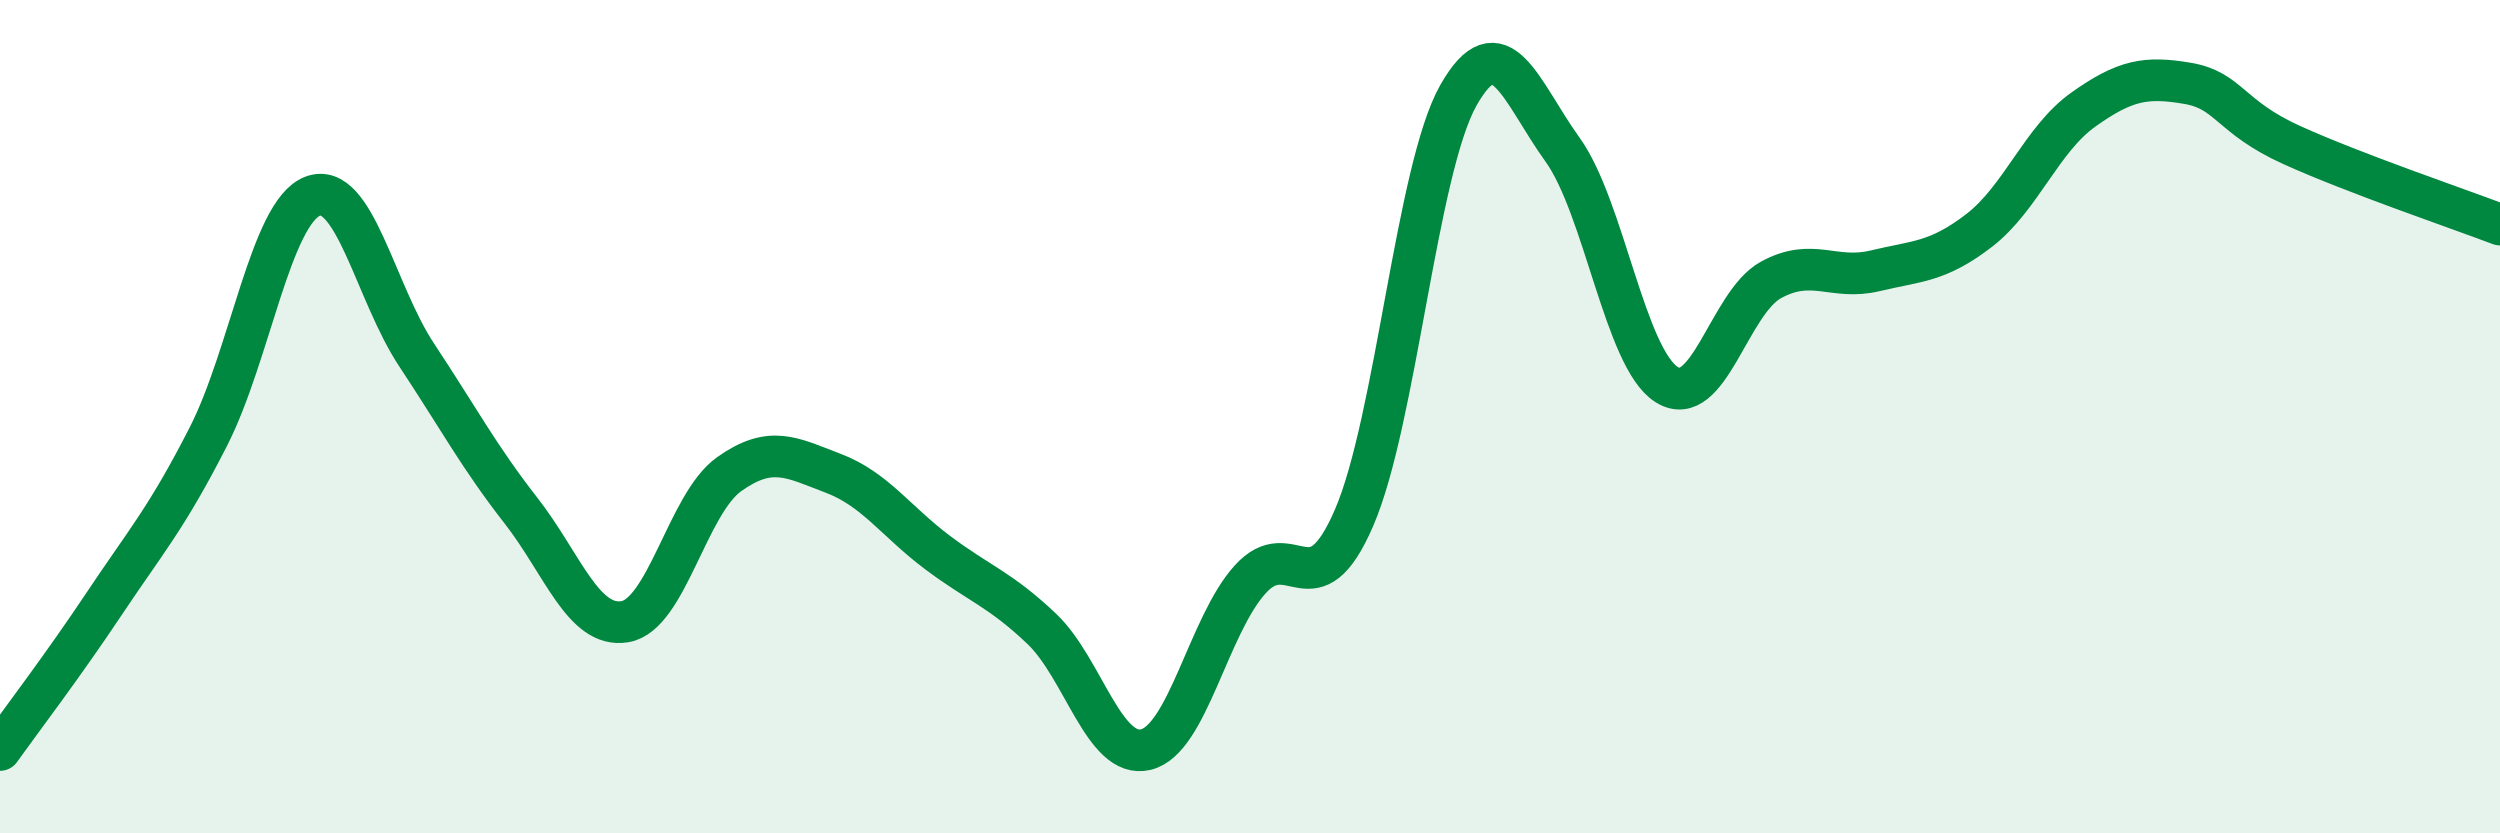
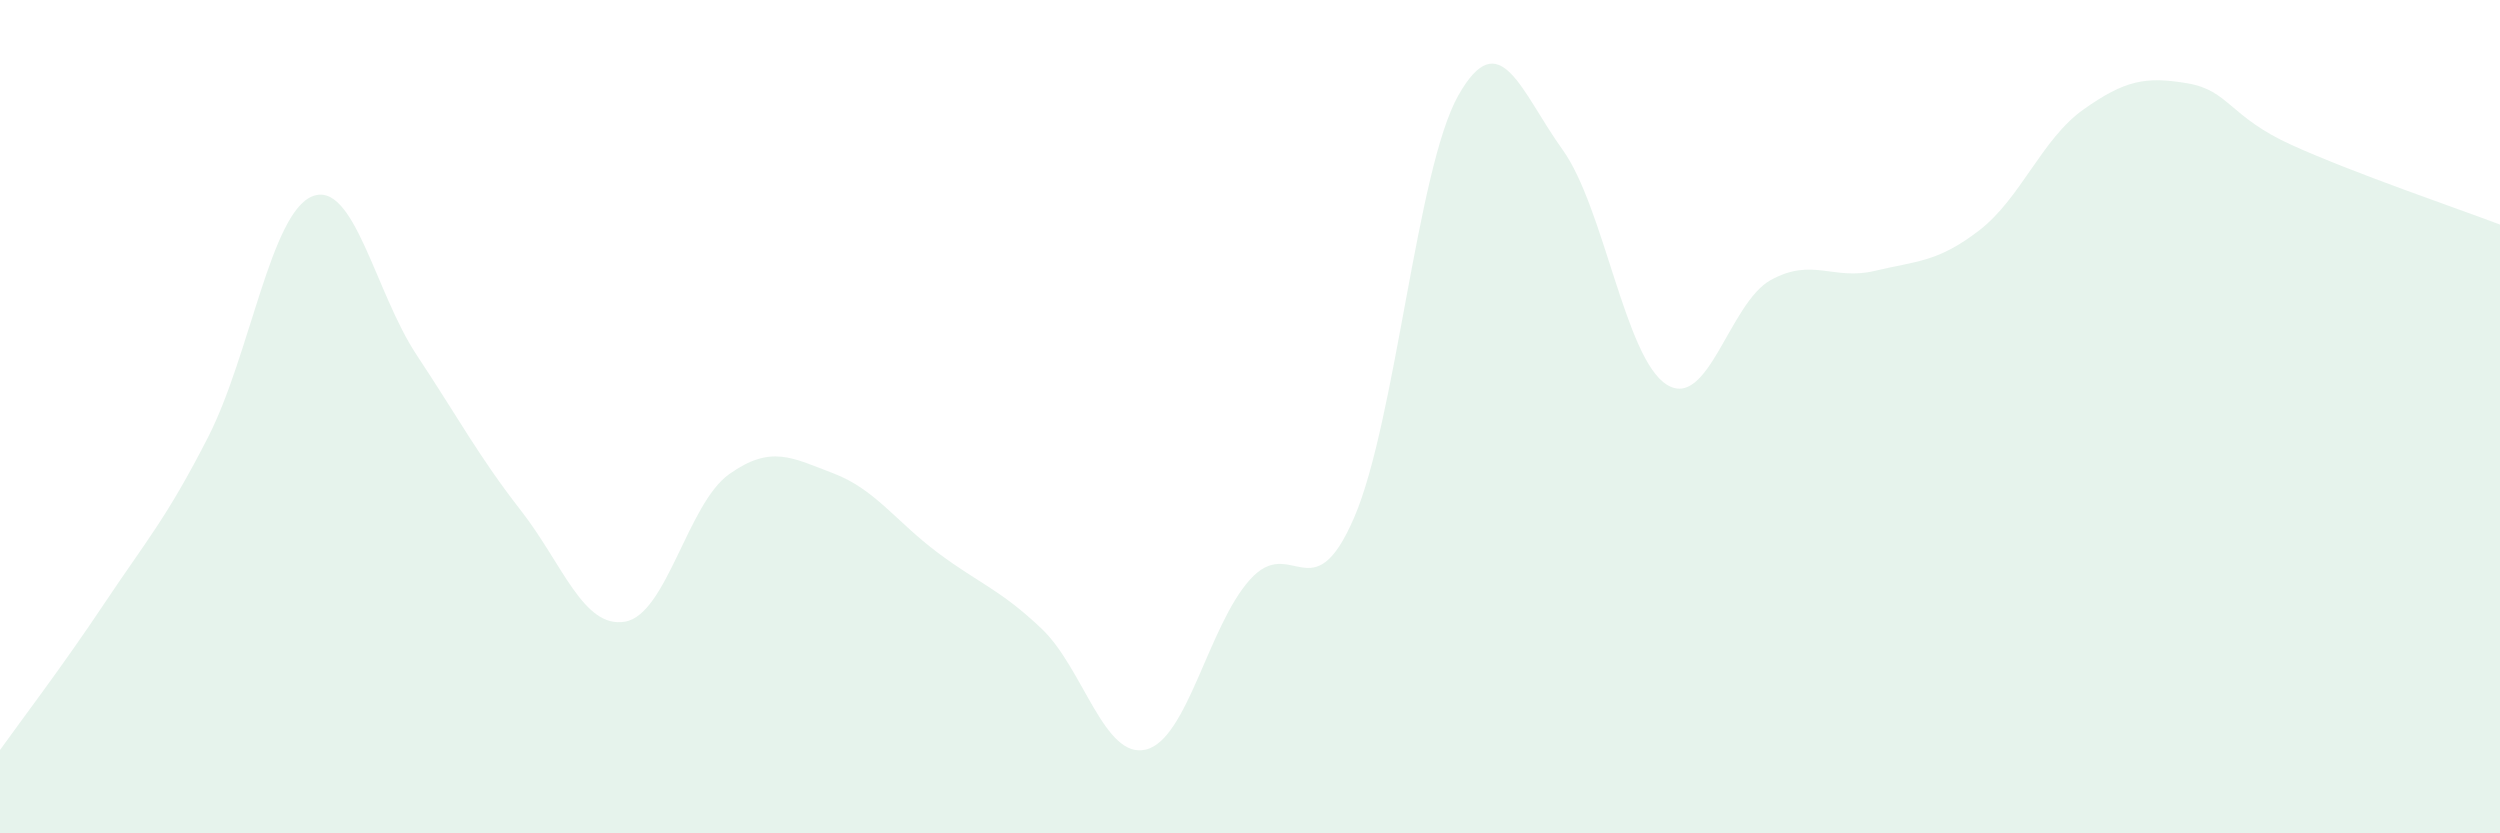
<svg xmlns="http://www.w3.org/2000/svg" width="60" height="20" viewBox="0 0 60 20">
  <path d="M 0,18 C 0.5,17.3 1.5,15.99 2.5,14.49 C 3.5,12.99 4,12.44 5,10.48 C 6,8.52 6.5,5.1 7.5,4.71 C 8.5,4.32 9,7.01 10,8.52 C 11,10.03 11.5,10.97 12.5,12.25 C 13.5,13.53 14,15.09 15,14.92 C 16,14.75 16.5,12.09 17.5,11.38 C 18.5,10.67 19,10.98 20,11.36 C 21,11.74 21.5,12.51 22.5,13.26 C 23.5,14.01 24,14.14 25,15.09 C 26,16.04 26.5,18.23 27.5,17.99 C 28.5,17.75 29,15.02 30,13.91 C 31,12.8 31.5,14.74 32.5,12.42 C 33.5,10.1 34,4.06 35,2.29 C 36,0.52 36.5,2.2 37.5,3.59 C 38.5,4.98 39,8.6 40,9.23 C 41,9.86 41.5,7.27 42.5,6.72 C 43.5,6.17 44,6.74 45,6.5 C 46,6.26 46.5,6.3 47.5,5.53 C 48.5,4.76 49,3.34 50,2.63 C 51,1.92 51.5,1.83 52.5,2 C 53.5,2.17 53.5,2.8 55,3.48 C 56.5,4.16 59,5.01 60,5.39L60 20L0 20Z" fill="#008740" opacity="0.1" stroke-linecap="round" stroke-linejoin="round" />
-   <path d="M 0,18 C 0.5,17.3 1.5,15.99 2.5,14.49 C 3.5,12.99 4,12.44 5,10.48 C 6,8.52 6.5,5.1 7.5,4.71 C 8.5,4.32 9,7.01 10,8.52 C 11,10.03 11.5,10.97 12.5,12.25 C 13.5,13.53 14,15.09 15,14.92 C 16,14.75 16.5,12.09 17.5,11.38 C 18.5,10.67 19,10.98 20,11.36 C 21,11.74 21.5,12.51 22.5,13.26 C 23.5,14.01 24,14.14 25,15.09 C 26,16.04 26.5,18.23 27.5,17.99 C 28.5,17.75 29,15.02 30,13.91 C 31,12.8 31.5,14.74 32.5,12.42 C 33.5,10.1 34,4.06 35,2.29 C 36,0.52 36.5,2.2 37.5,3.59 C 38.5,4.98 39,8.6 40,9.23 C 41,9.86 41.5,7.27 42.5,6.72 C 43.5,6.17 44,6.74 45,6.5 C 46,6.26 46.5,6.3 47.5,5.53 C 48.5,4.76 49,3.34 50,2.63 C 51,1.92 51.5,1.83 52.5,2 C 53.5,2.17 53.5,2.8 55,3.48 C 56.5,4.16 59,5.01 60,5.39" stroke="#008740" stroke-width="1" fill="none" stroke-linecap="round" stroke-linejoin="round" />
</svg>